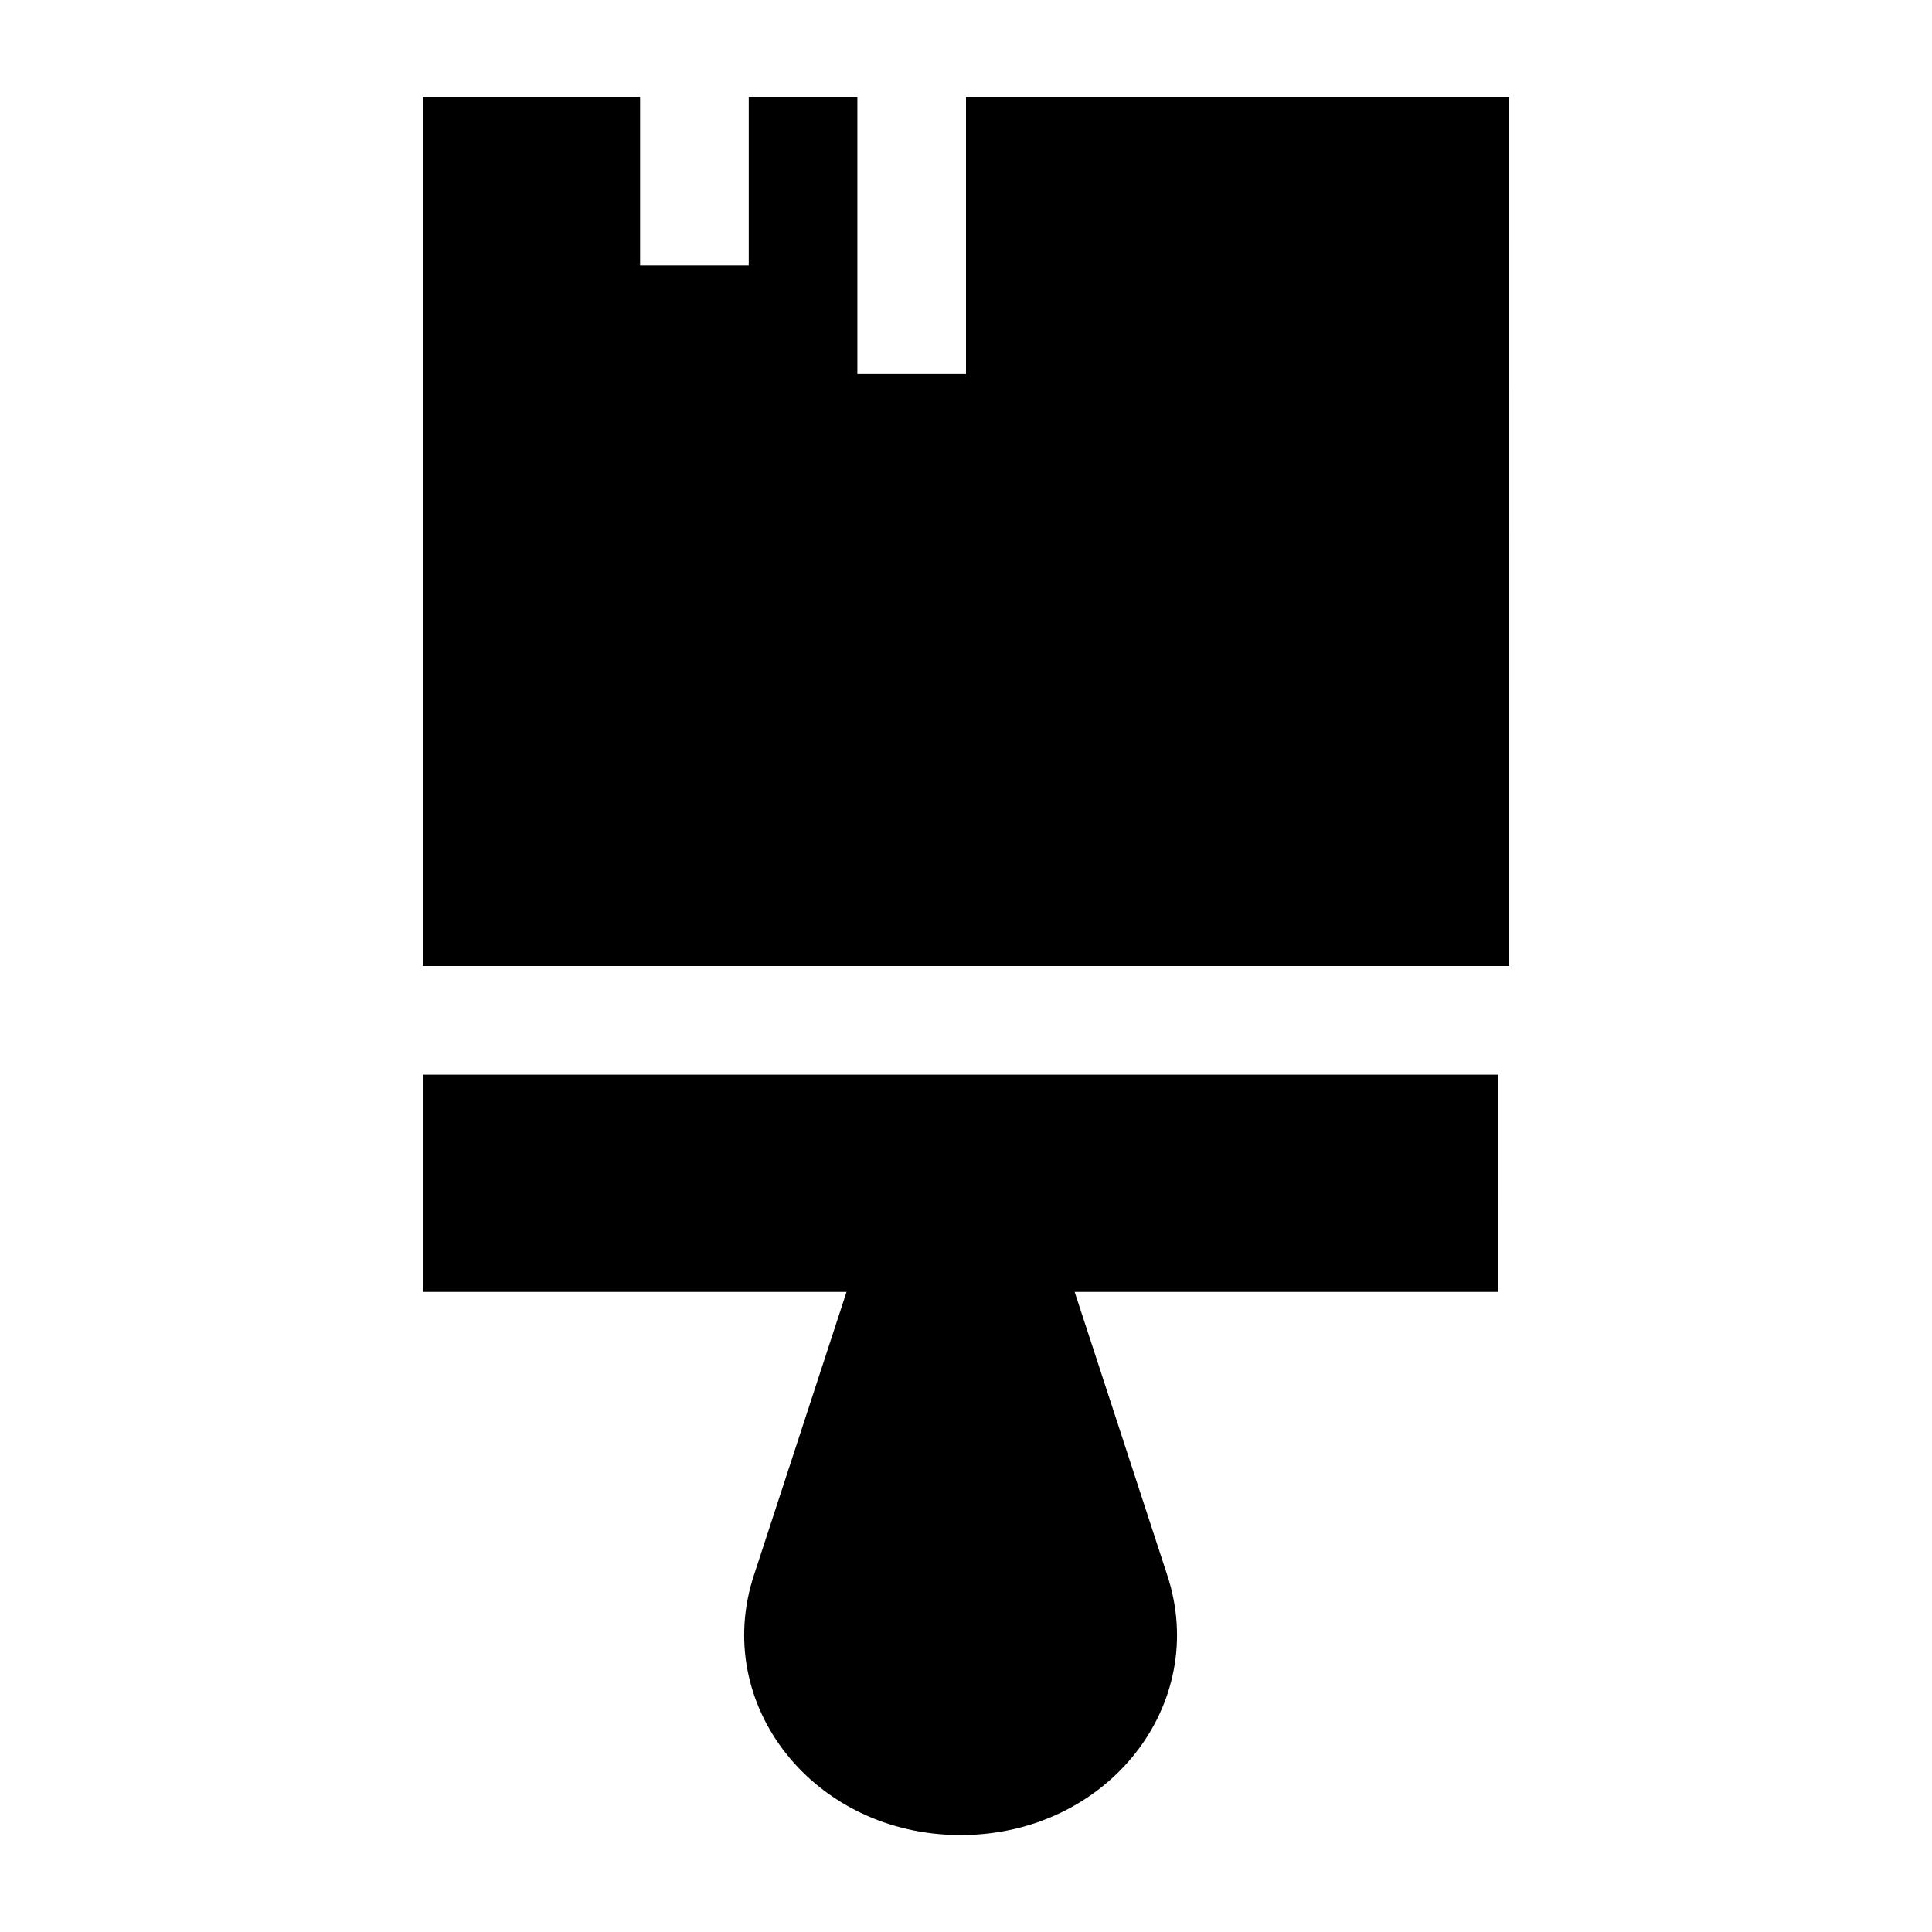
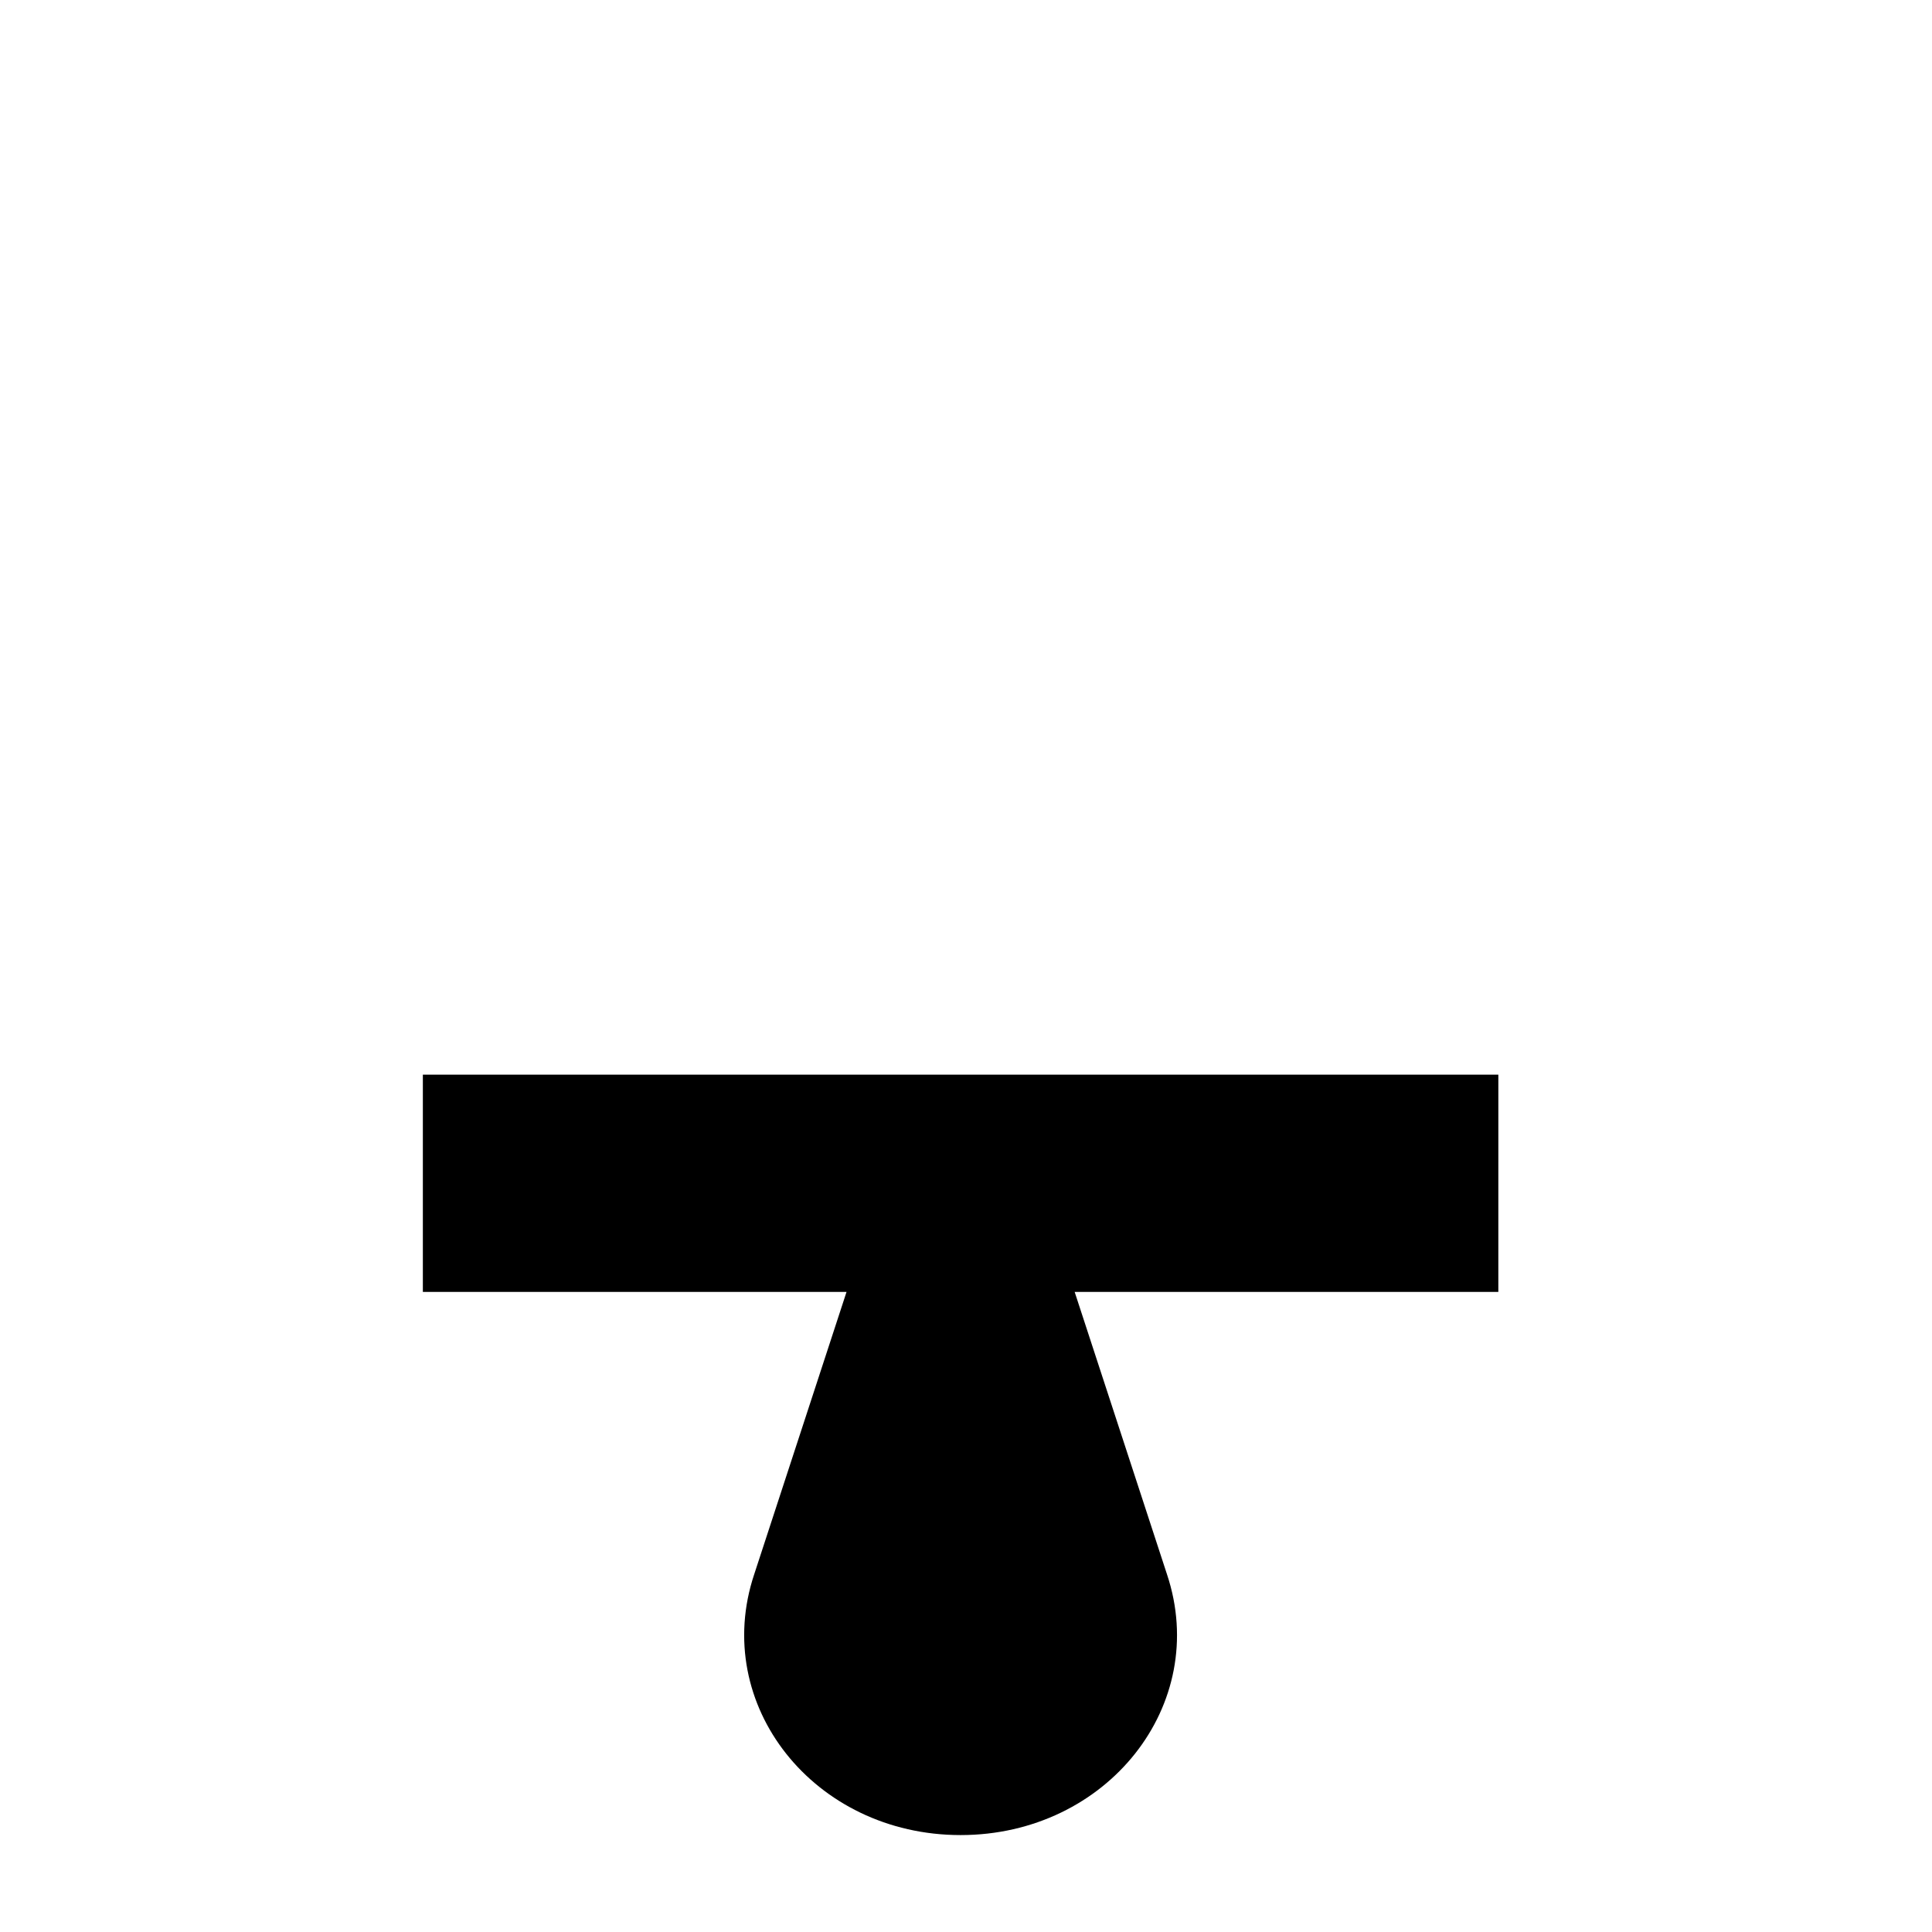
<svg xmlns="http://www.w3.org/2000/svg" fill="#000000" width="800px" height="800px" version="1.1" viewBox="144 144 512 512">
  <g>
-     <path d="m543.95 169.69h-143.95v73.41h-28.789v-73.41h-28.789v44.621h-28.789v-44.621h-57.578v230.31h287.89z" />
    <path d="m543.95 428.79h-287.89v57.578h112.28l-24.473 74.852c-11.516 34.547 15.836 69.094 54.699 69.094 38.867 0 66.215-34.547 54.699-69.094l-24.473-74.852h112.28l0.004-57.578z" />
  </g>
</svg>